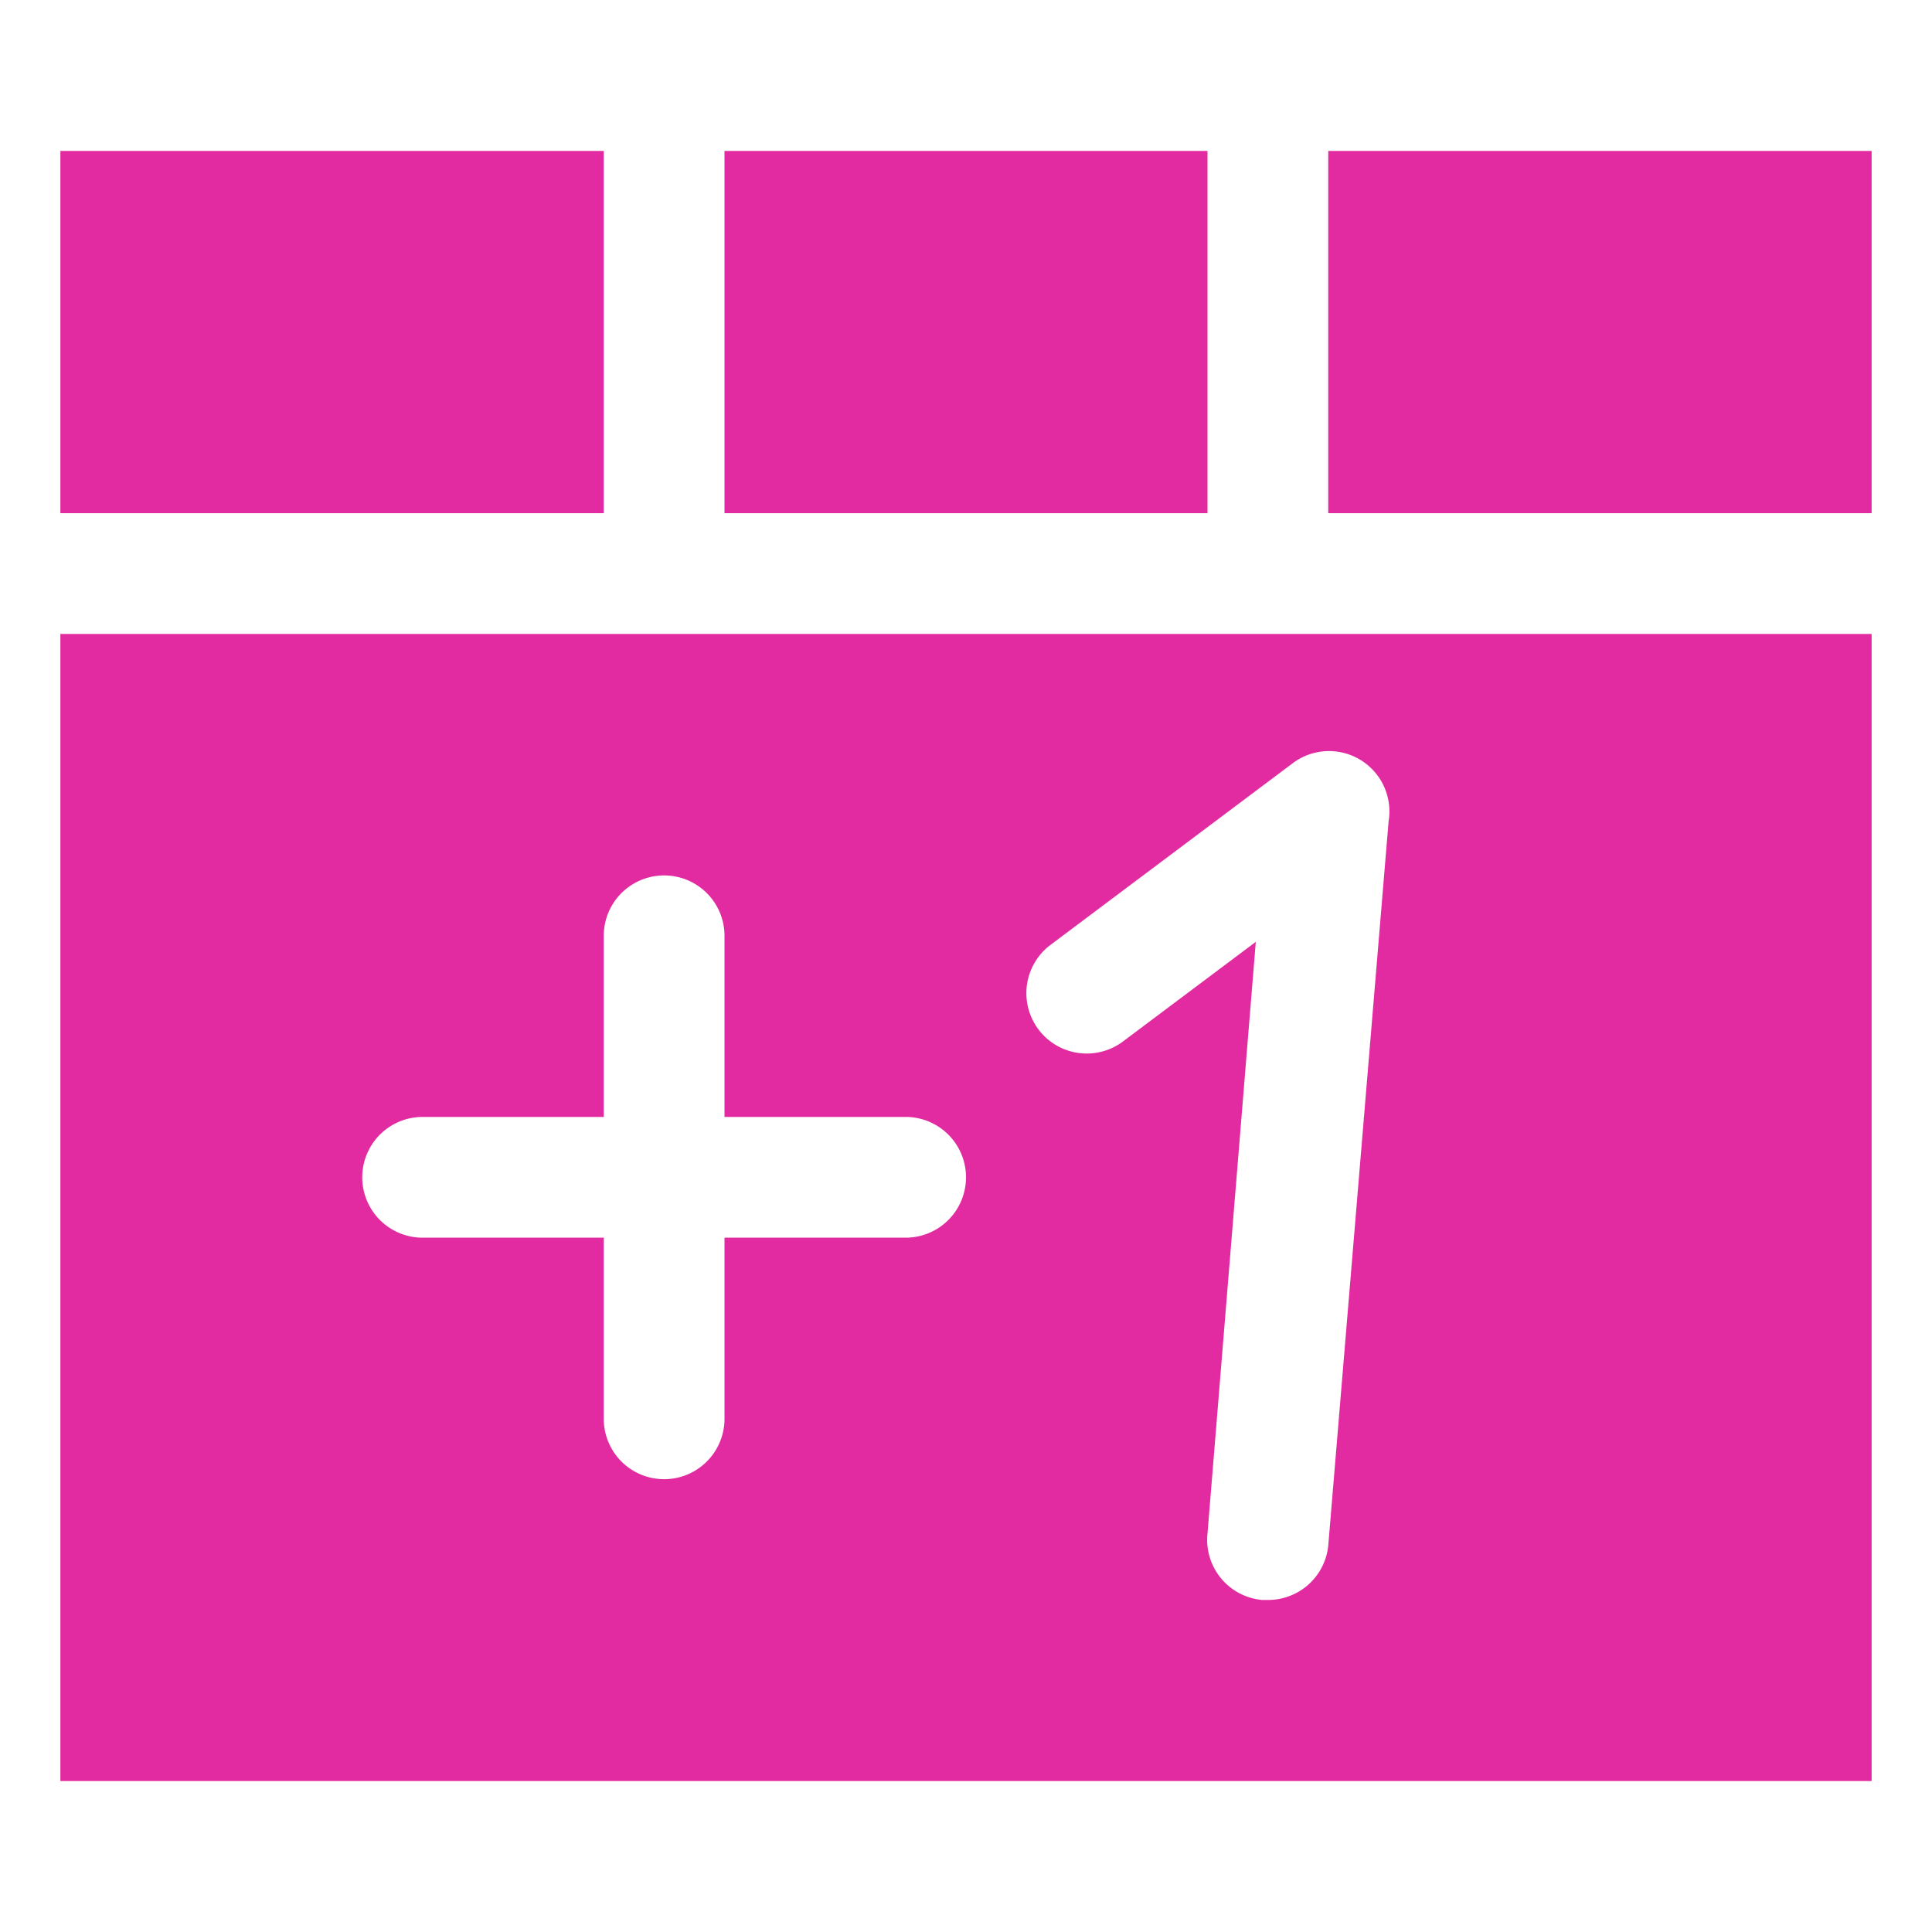
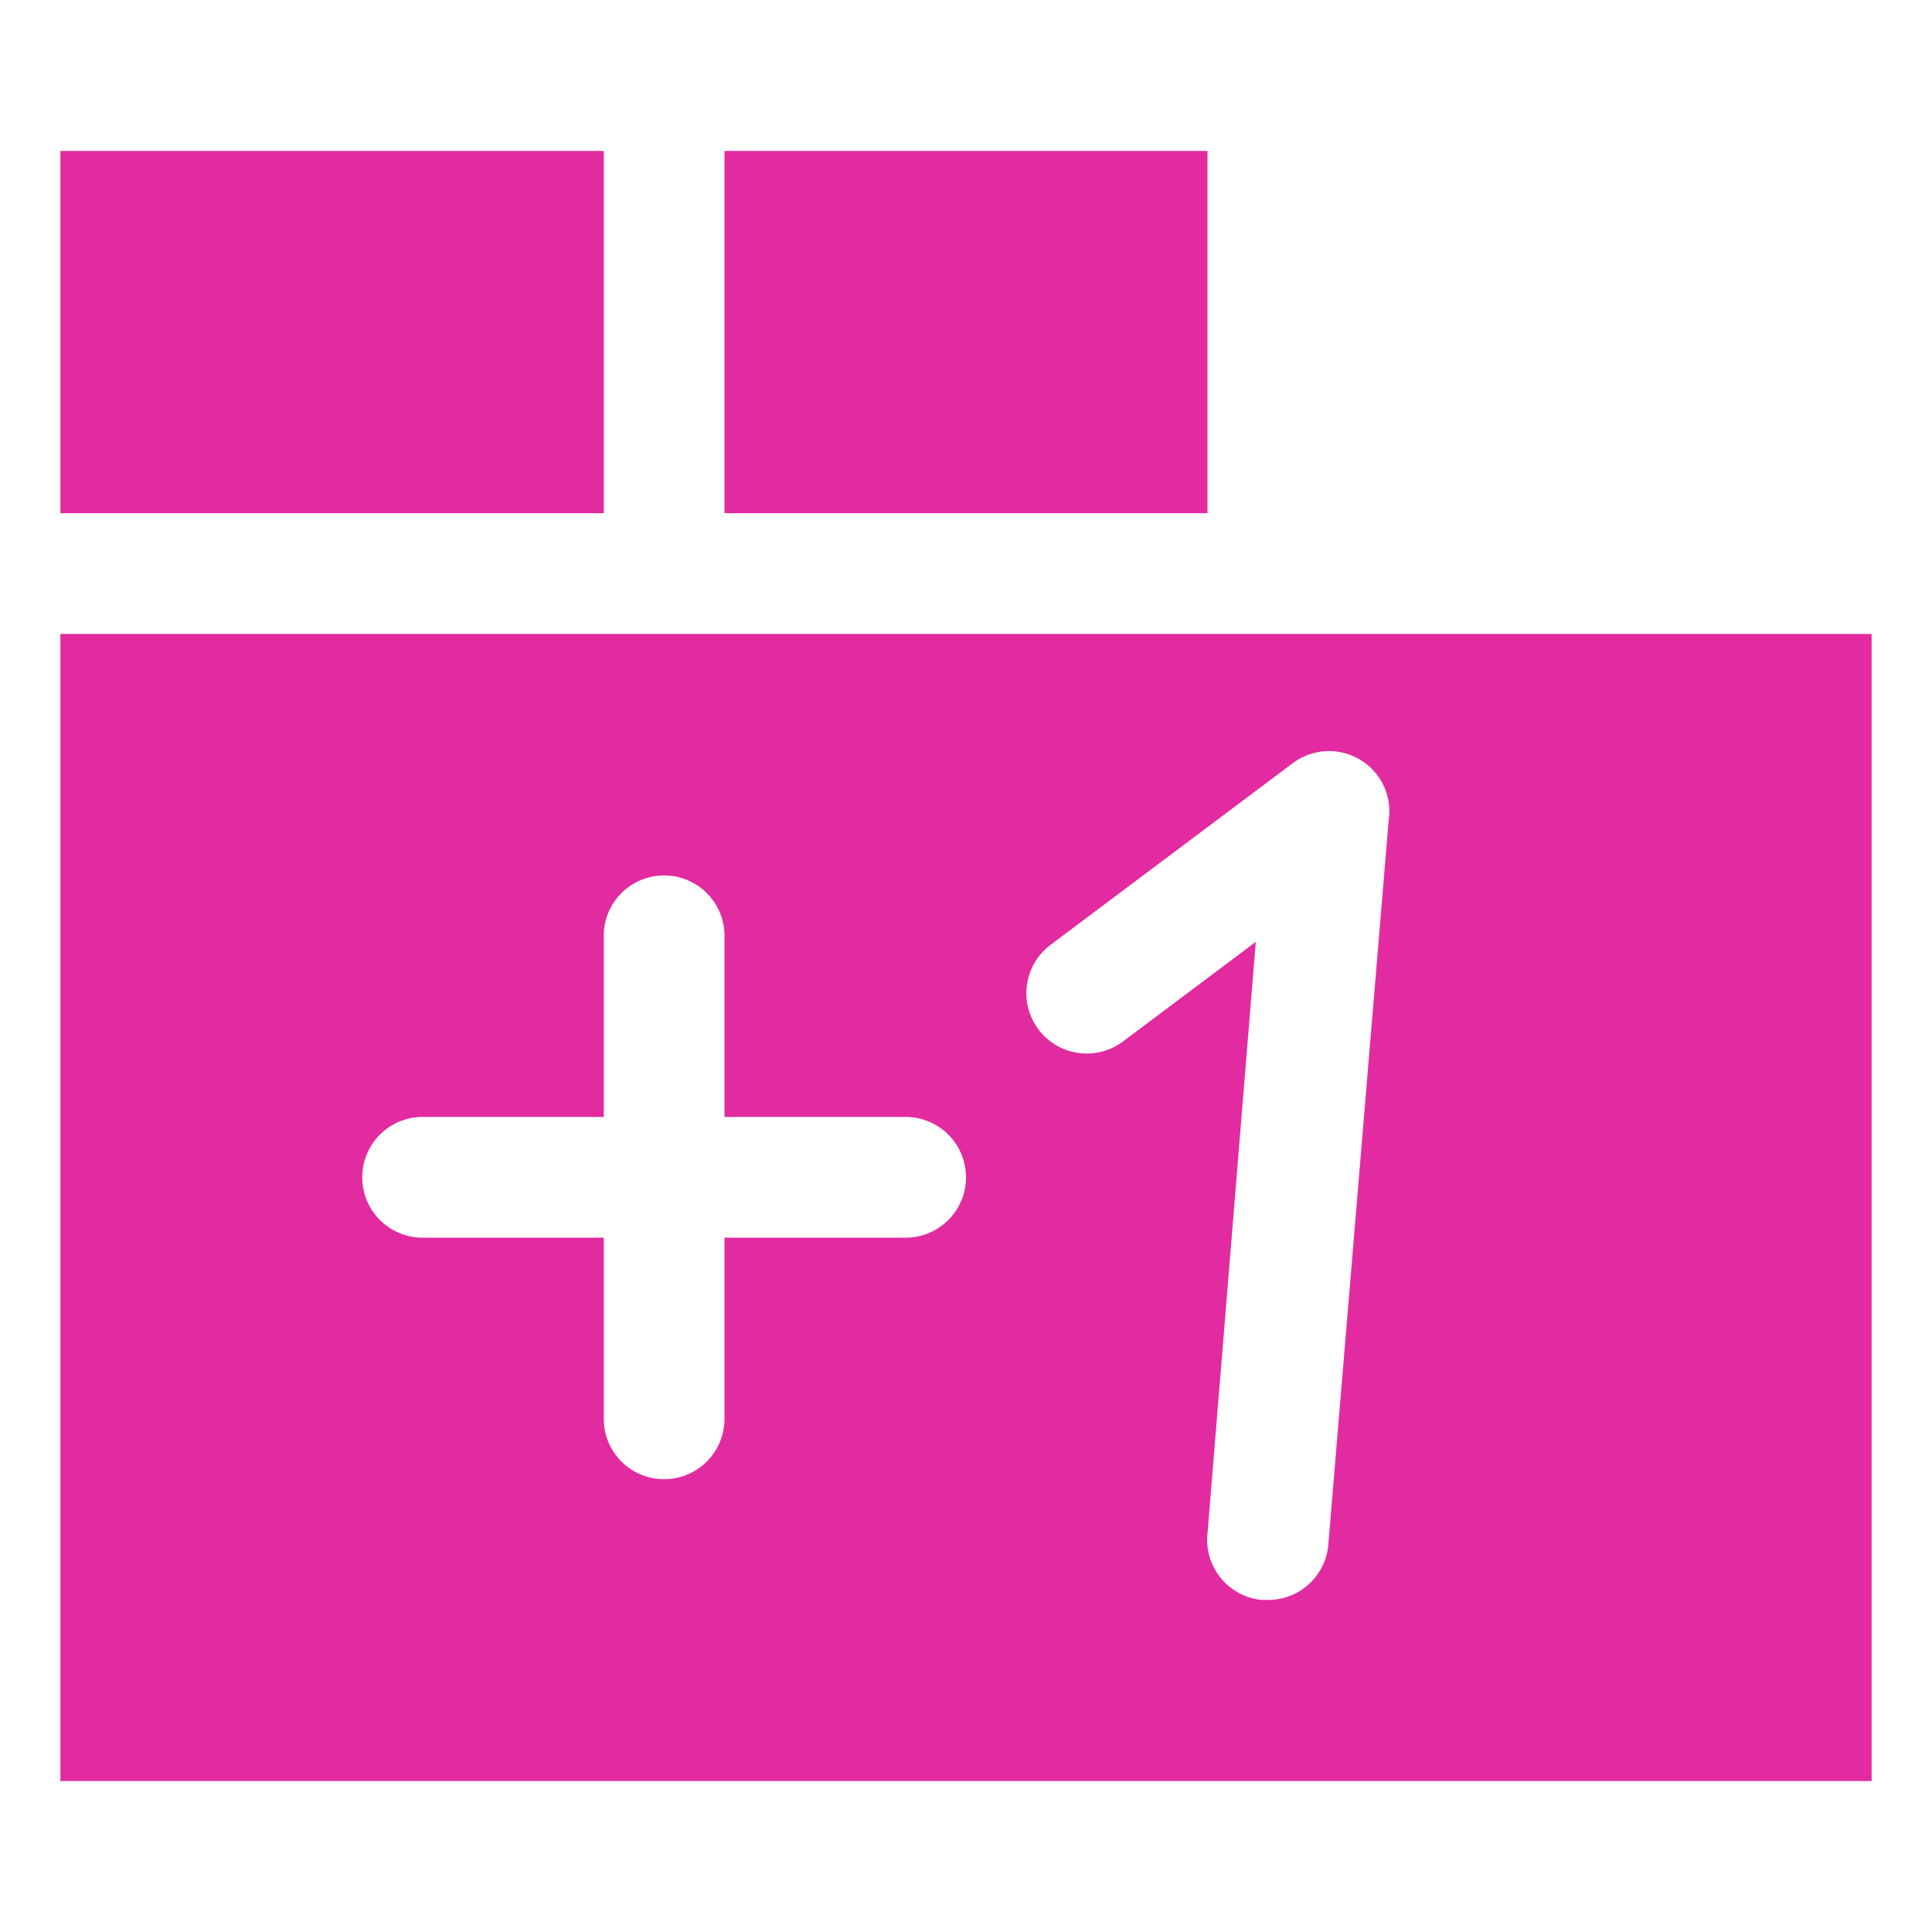
<svg xmlns="http://www.w3.org/2000/svg" aria-labelledby="title" aria-describedby="desc" width="64" height="64">
  <path data-name="layer1" fill="#e22ba0" d="M2 5h18v12H2zm22 0h16v12H24z" />
  <path data-name="layer2" d="M2 21v38h60V21zm28 20h-6v6a2 2 0 11-4 0v-6h-6a2 2 0 010-4h6v-6a2 2 0 114 0v6h6a2 2 0 010 4zm14 10.2a2 2 0 01-2 1.8h-.2a2 2 0 01-1.8-2.2l1.6-19.6-4.4 3.3a2 2 0 11-2.4-3.2l8-6a2 2 0 013.2 1.9z" fill="#e22ba0" />
-   <path data-name="layer1" fill="#e22ba0" d="M44 5h18v12H44z" />
</svg>